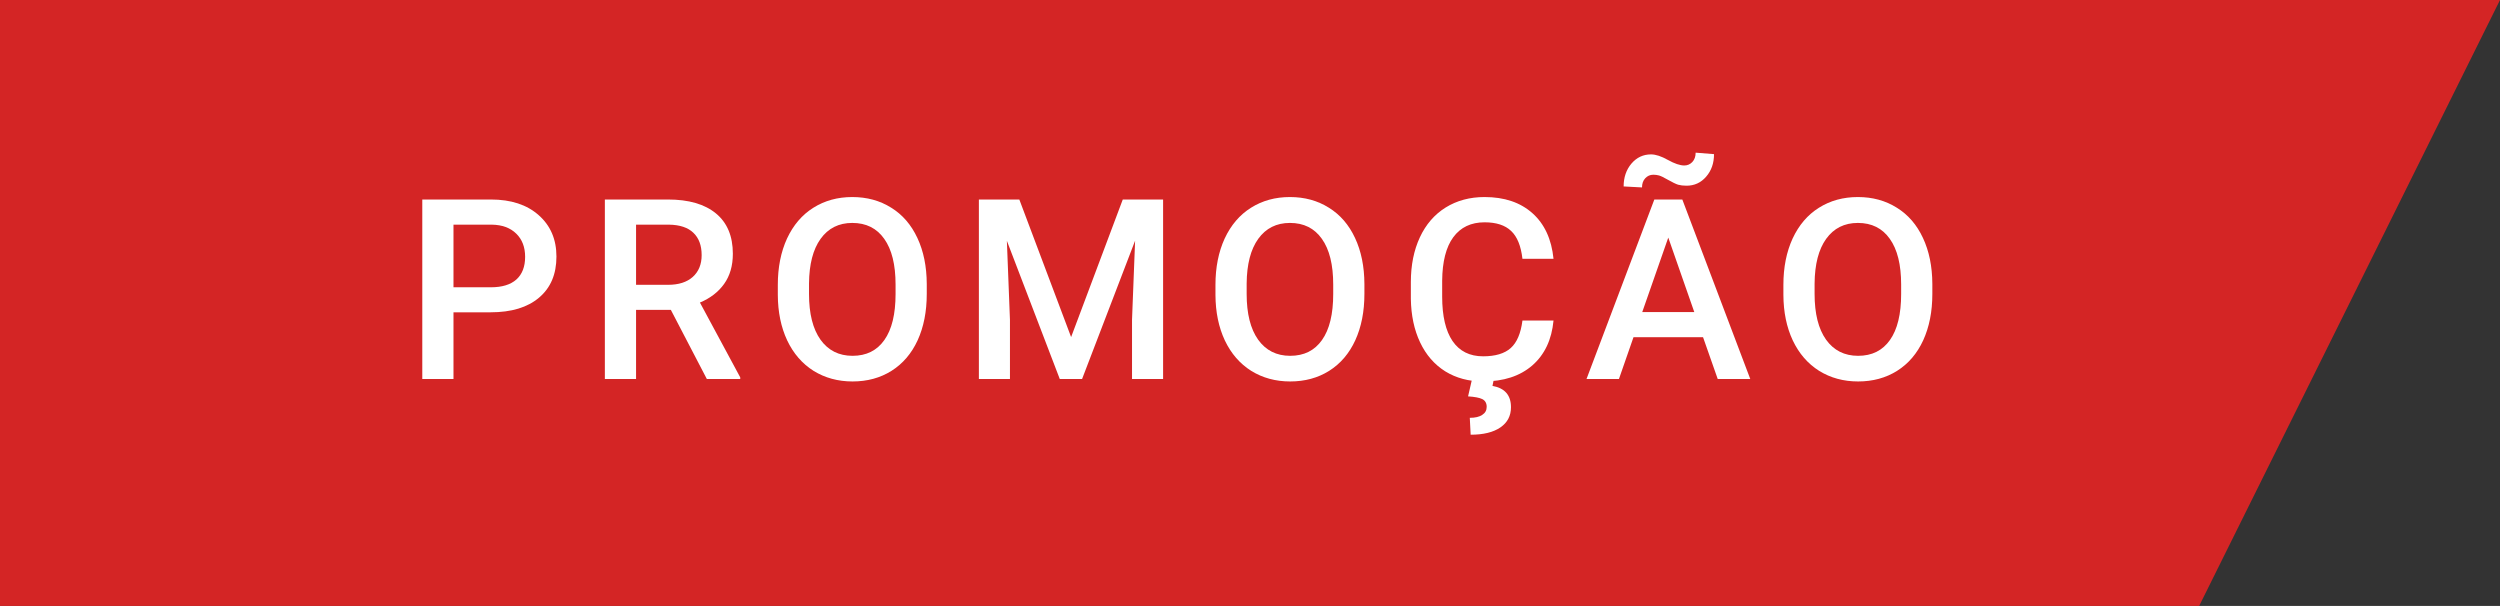
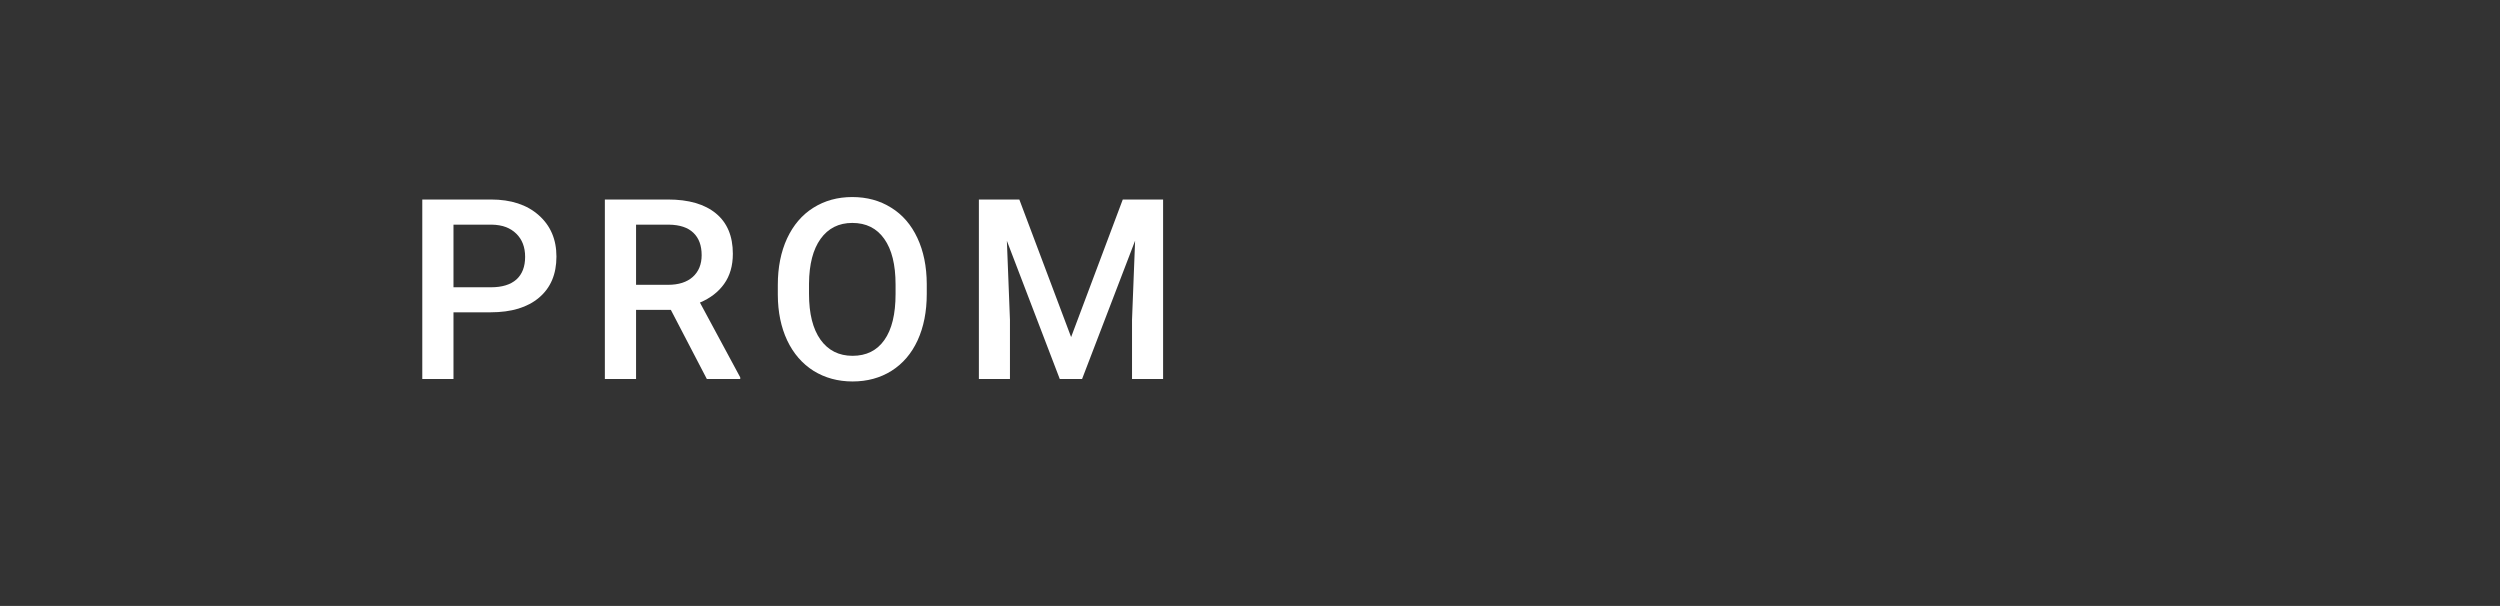
<svg xmlns="http://www.w3.org/2000/svg" width="4225" height="1024" viewBox="0 0 4225 1024" fill="none">
  <rect x="0" y="0" width="4225" height="1024" fill="#333333" stroke="none" />
-   <path fill-rule="evenodd" clip-rule="evenodd" d="M4225 0L3716.59 1024H0V0H4225Z" fill="#D42525" />
  <path d="M766.39 527.792V640.5H713.669V337.167H829.738C863.635 337.167 890.516 345.986 910.382 363.625C930.387 381.264 940.389 404.597 940.389 433.625C940.389 463.347 930.595 486.472 911.007 503C891.558 519.528 864.26 527.792 829.113 527.792H766.39ZM766.39 485.5H829.738C848.493 485.5 862.801 481.125 872.665 472.375C882.528 463.486 887.46 450.708 887.46 434.042C887.46 417.653 882.459 404.597 872.457 394.875C862.454 385.014 848.701 379.944 831.197 379.667H766.39V485.5Z" fill="white" />
  <path d="M1133.7 523.625H1074.94V640.5H1022.21V337.167H1128.91C1163.91 337.167 1190.93 345.014 1209.97 360.708C1229 376.403 1238.52 399.111 1238.52 428.833C1238.52 449.111 1233.58 466.125 1223.72 479.875C1214 493.486 1200.38 503.972 1182.88 511.333L1251.02 637.792V640.5H1194.55L1133.7 523.625ZM1074.94 481.333H1129.11C1146.9 481.333 1160.79 476.889 1170.79 468C1180.79 458.972 1185.79 446.681 1185.79 431.125C1185.79 414.875 1181.14 402.306 1171.83 393.417C1162.66 384.528 1148.91 379.944 1130.57 379.667H1074.94V481.333Z" fill="white" />
  <path d="M1566.23 496.75C1566.23 526.472 1561.09 552.583 1550.81 575.083C1540.53 597.444 1525.81 614.667 1506.63 626.75C1487.6 638.694 1465.65 644.667 1440.79 644.667C1416.2 644.667 1394.25 638.694 1374.94 626.75C1355.77 614.667 1340.9 597.514 1330.34 575.292C1319.92 553.069 1314.64 527.444 1314.51 498.417V481.333C1314.51 451.75 1319.72 425.639 1330.13 403C1340.69 380.361 1355.49 363.069 1374.52 351.125C1393.69 339.042 1415.64 333 1440.37 333C1465.1 333 1486.98 338.972 1506.01 350.917C1525.18 362.722 1539.98 379.806 1550.39 402.167C1560.81 424.389 1566.09 450.292 1566.23 479.875V496.75ZM1513.51 480.917C1513.51 447.306 1507.12 421.542 1494.34 403.625C1481.7 385.708 1463.71 376.75 1440.37 376.75C1417.59 376.75 1399.73 385.708 1386.81 403.625C1374.03 421.403 1367.5 446.611 1367.23 479.25V496.75C1367.23 530.083 1373.69 555.847 1386.61 574.042C1399.66 592.236 1417.72 601.333 1440.79 601.333C1464.12 601.333 1482.05 592.444 1494.55 574.667C1507.19 556.889 1513.51 530.917 1513.51 496.75V480.917Z" fill="white" />
  <path d="M1722.66 337.167L1810.18 569.667L1897.49 337.167H1965.63V640.5H1913.12V540.5L1918.33 406.75L1828.72 640.5H1791.01L1701.61 406.958L1706.82 540.5V640.5H1654.31V337.167H1722.66Z" fill="white" />
-   <path d="M2305.85 496.75C2305.85 526.472 2300.71 552.583 2290.43 575.083C2280.15 597.444 2265.43 614.667 2246.25 626.75C2227.22 638.694 2205.27 644.667 2180.41 644.667C2155.82 644.667 2133.87 638.694 2114.56 626.75C2095.39 614.667 2080.52 597.514 2069.96 575.292C2059.54 553.069 2054.26 527.444 2054.13 498.417V481.333C2054.13 451.75 2059.33 425.639 2069.75 403C2080.31 380.361 2095.11 363.069 2114.14 351.125C2133.31 339.042 2155.26 333 2179.99 333C2204.72 333 2226.6 338.972 2245.63 350.917C2264.8 362.722 2279.6 379.806 2290.01 402.167C2300.43 424.389 2305.71 450.292 2305.85 479.875V496.75ZM2253.13 480.917C2253.13 447.306 2246.74 421.542 2233.96 403.625C2221.32 385.708 2203.33 376.75 2179.99 376.75C2157.21 376.75 2139.35 385.708 2126.43 403.625C2113.65 421.403 2107.12 446.611 2106.85 479.25V496.75C2106.85 530.083 2113.31 555.847 2126.23 574.042C2139.28 592.236 2157.34 601.333 2180.41 601.333C2203.74 601.333 2221.66 592.444 2234.17 574.667C2246.81 556.889 2253.13 530.917 2253.13 496.75V480.917Z" fill="white" />
-   <path d="M2625.44 541.75C2622.38 574.111 2610.44 599.389 2589.6 617.583C2568.76 635.639 2541.05 644.667 2506.45 644.667C2482.28 644.667 2460.96 638.972 2442.48 627.583C2424.14 616.056 2409.97 599.736 2399.97 578.625C2389.97 557.514 2384.76 533 2384.34 505.083V476.75C2384.34 448.139 2389.41 422.931 2399.55 401.125C2409.7 379.319 2424.21 362.514 2443.11 350.708C2462.14 338.903 2484.09 333 2508.96 333C2542.44 333 2569.39 342.097 2589.81 360.292C2610.23 378.486 2622.11 404.181 2625.44 437.375H2572.93C2570.43 415.569 2564.04 399.875 2553.76 390.292C2543.62 380.569 2528.68 375.708 2508.96 375.708C2486.03 375.708 2468.39 384.111 2456.03 400.917C2443.8 417.583 2437.55 442.097 2437.27 474.458V501.333C2437.27 534.111 2443.11 559.111 2454.78 576.333C2466.58 593.556 2483.81 602.167 2506.45 602.167C2527.15 602.167 2542.71 597.514 2553.13 588.208C2563.55 578.903 2570.15 563.417 2572.93 541.75H2625.44ZM2524.58 640.917L2522.29 652.167C2543.13 655.917 2553.55 667.931 2553.55 688.208C2553.55 702.792 2547.58 714.181 2535.63 722.375C2523.68 730.569 2506.94 734.667 2485.41 734.667L2483.95 706.125C2493.12 706.125 2500.13 704.458 2505 701.125C2510 697.931 2512.5 693.417 2512.5 687.583C2512.5 681.333 2510 676.958 2505 674.458C2500.13 672.097 2492.15 670.569 2481.03 669.875L2487.7 640.917H2524.58Z" fill="white" />
-   <path d="M2878.14 569.875H2760.61L2736.02 640.5H2681.22L2795.83 337.167H2843.13L2957.95 640.5H2902.94L2878.14 569.875ZM2775.41 527.375H2863.34L2819.38 401.542L2775.41 527.375ZM2896.69 260.5C2896.69 275.778 2892.24 288.486 2883.35 298.625C2874.6 308.764 2863.55 313.833 2850.22 313.833C2844.8 313.833 2840.08 313.278 2836.05 312.167C2832.16 310.917 2826.53 308.208 2819.17 304.042C2811.94 299.875 2806.8 297.375 2803.75 296.542C2800.83 295.708 2797.57 295.292 2793.95 295.292C2788.67 295.292 2784.16 297.306 2780.41 301.333C2776.8 305.222 2774.99 310.361 2774.99 316.75L2743.94 315.083C2743.94 299.806 2748.32 286.958 2757.07 276.542C2765.96 266.125 2777 260.917 2790.2 260.917C2798.12 260.917 2807.64 264.042 2818.75 270.292C2830 276.542 2839.24 279.667 2846.47 279.667C2851.74 279.667 2856.26 277.722 2860.01 273.833C2863.76 269.806 2865.64 264.528 2865.64 258L2896.69 260.5Z" fill="white" />
-   <path d="M3265.66 496.75C3265.66 526.472 3260.52 552.583 3250.24 575.083C3239.96 597.444 3225.24 614.667 3206.06 626.75C3187.03 638.694 3165.08 644.667 3140.22 644.667C3115.63 644.667 3093.68 638.694 3074.37 626.75C3055.2 614.667 3040.33 597.514 3029.77 575.292C3019.35 553.069 3014.07 527.444 3013.94 498.417V481.333C3013.94 451.75 3019.15 425.639 3029.56 403C3040.12 380.361 3054.92 363.069 3073.95 351.125C3093.12 339.042 3115.07 333 3139.8 333C3164.53 333 3186.41 338.972 3205.44 350.917C3224.61 362.722 3239.41 379.806 3249.82 402.167C3260.24 424.389 3265.52 450.292 3265.66 479.875V496.75ZM3212.94 480.917C3212.94 447.306 3206.55 421.542 3193.77 403.625C3181.13 385.708 3163.14 376.75 3139.8 376.75C3117.02 376.75 3099.16 385.708 3086.24 403.625C3073.46 421.403 3066.93 446.611 3066.66 479.25V496.75C3066.66 530.083 3073.12 555.847 3086.04 574.042C3099.09 592.236 3117.15 601.333 3140.22 601.333C3163.55 601.333 3181.48 592.444 3193.98 574.667C3206.62 556.889 3212.94 530.917 3212.94 496.75V480.917Z" fill="white" />
</svg>